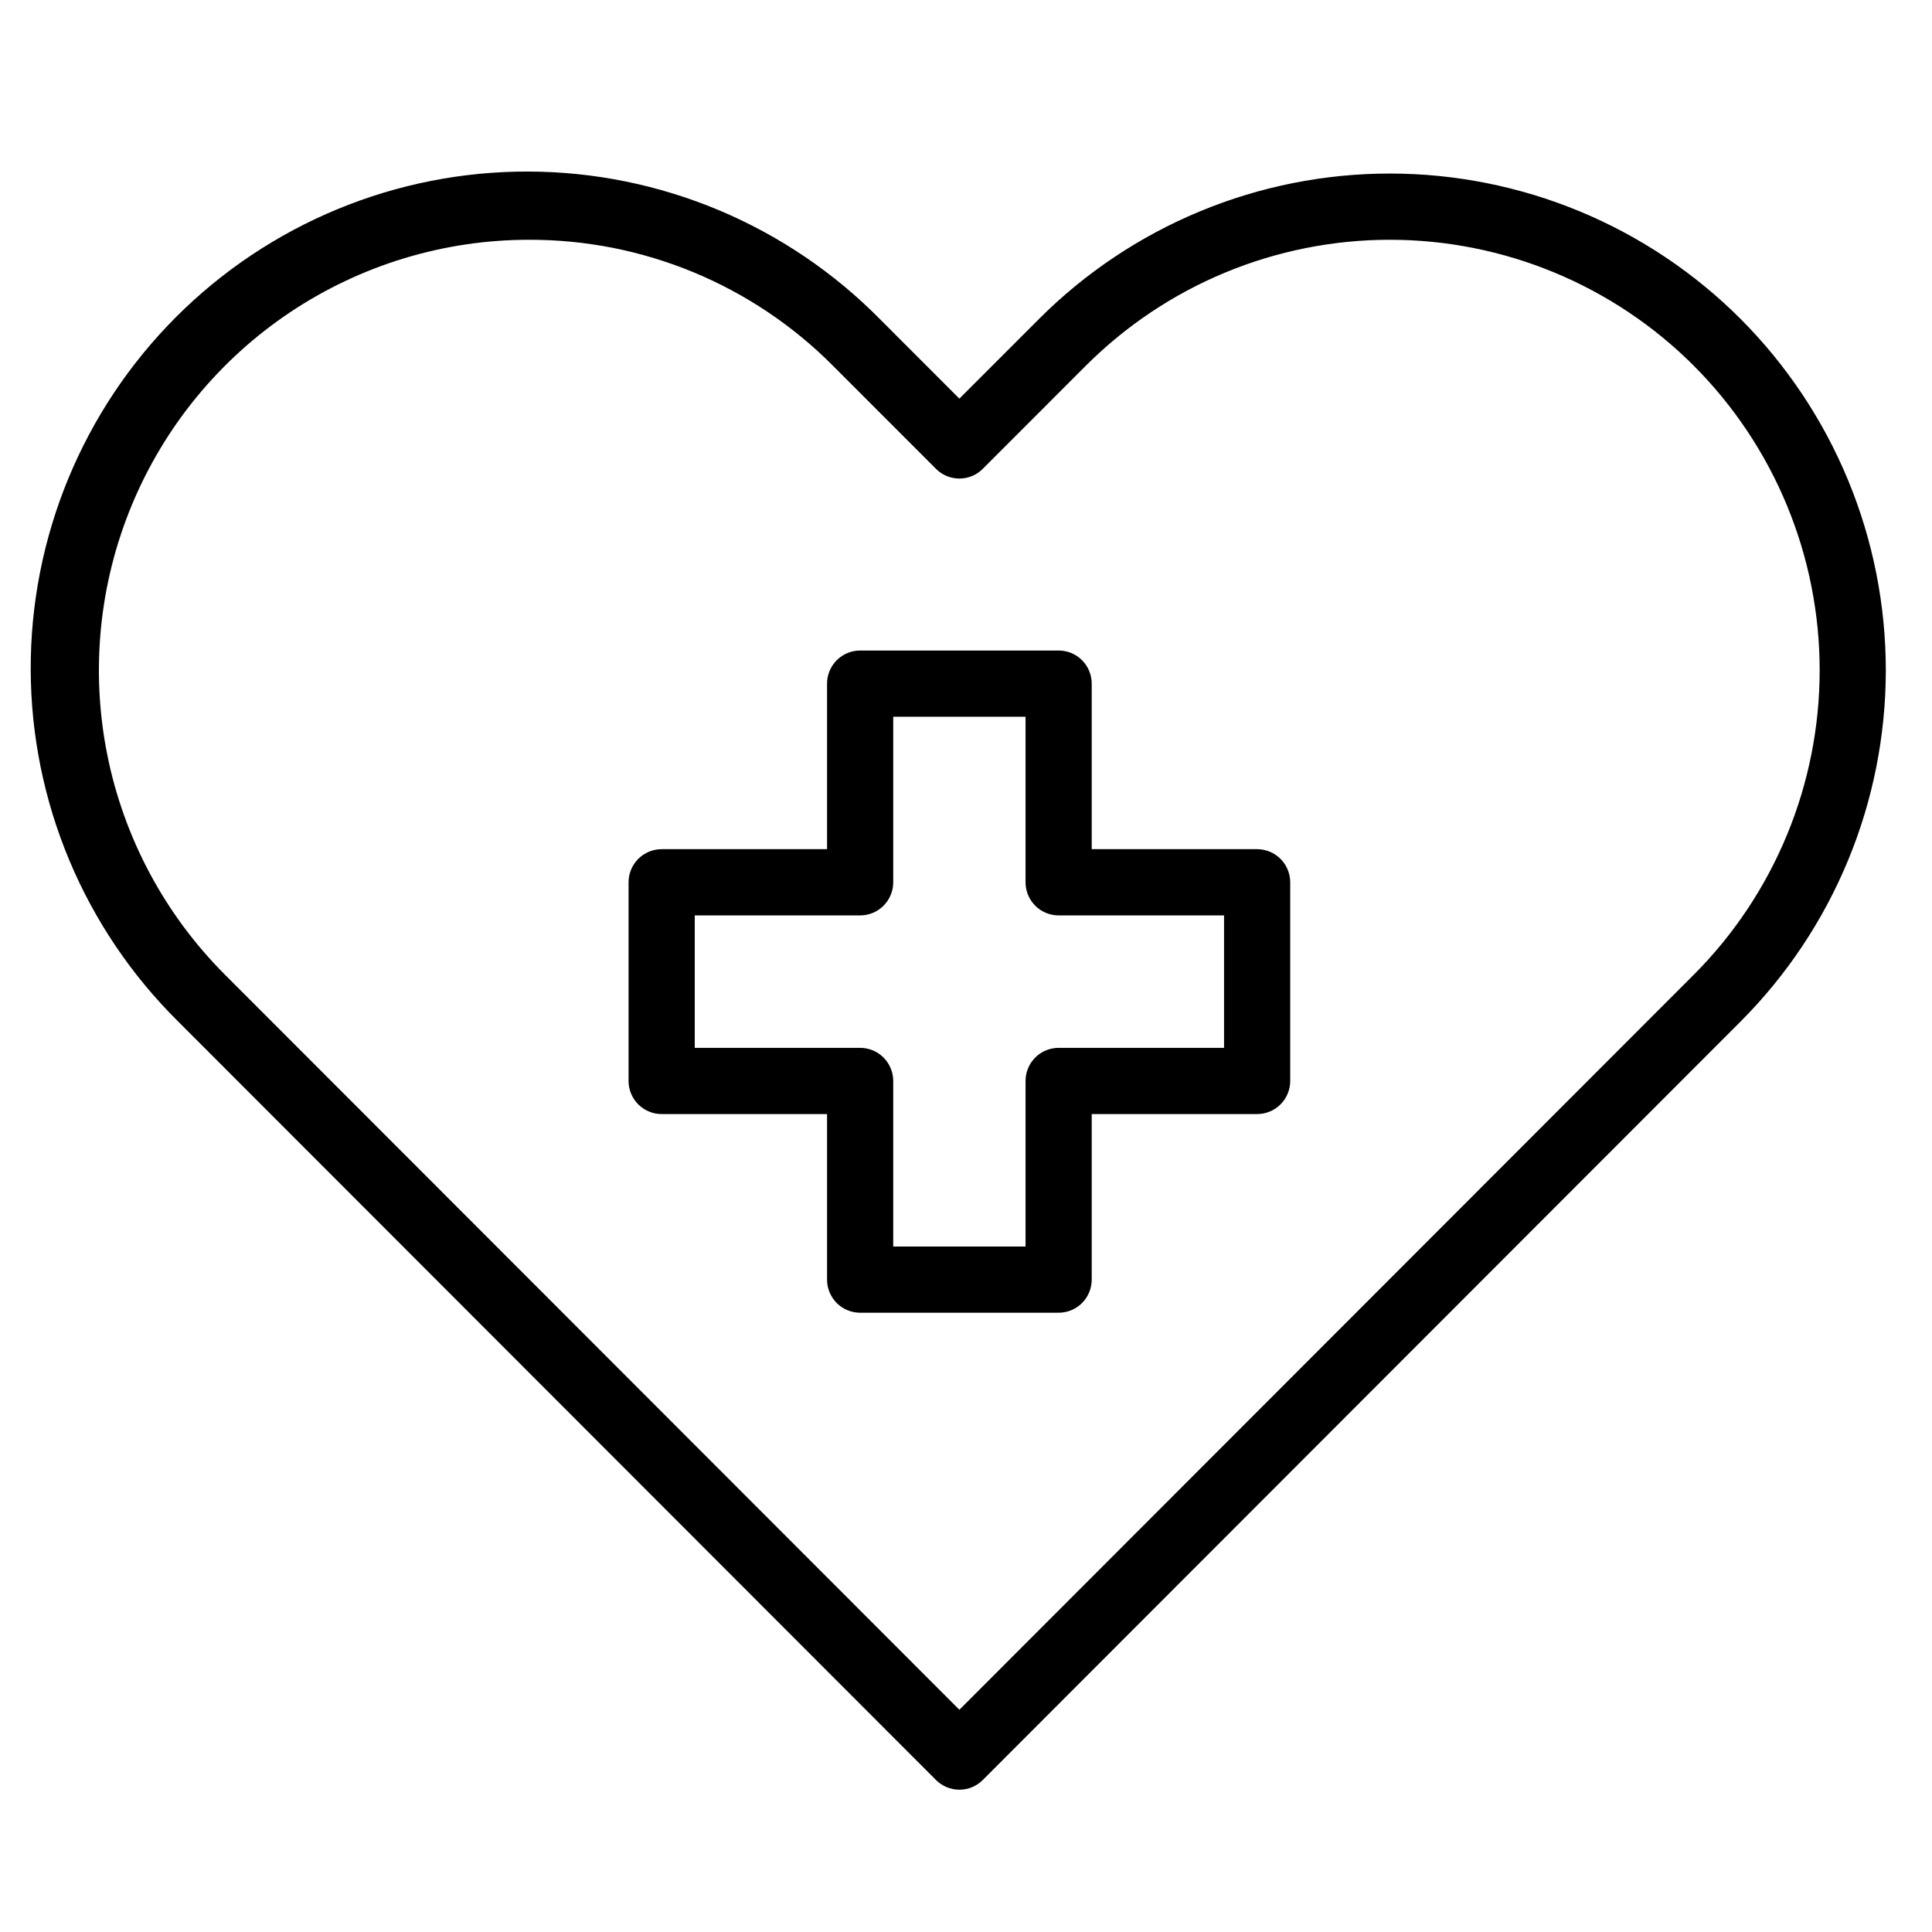
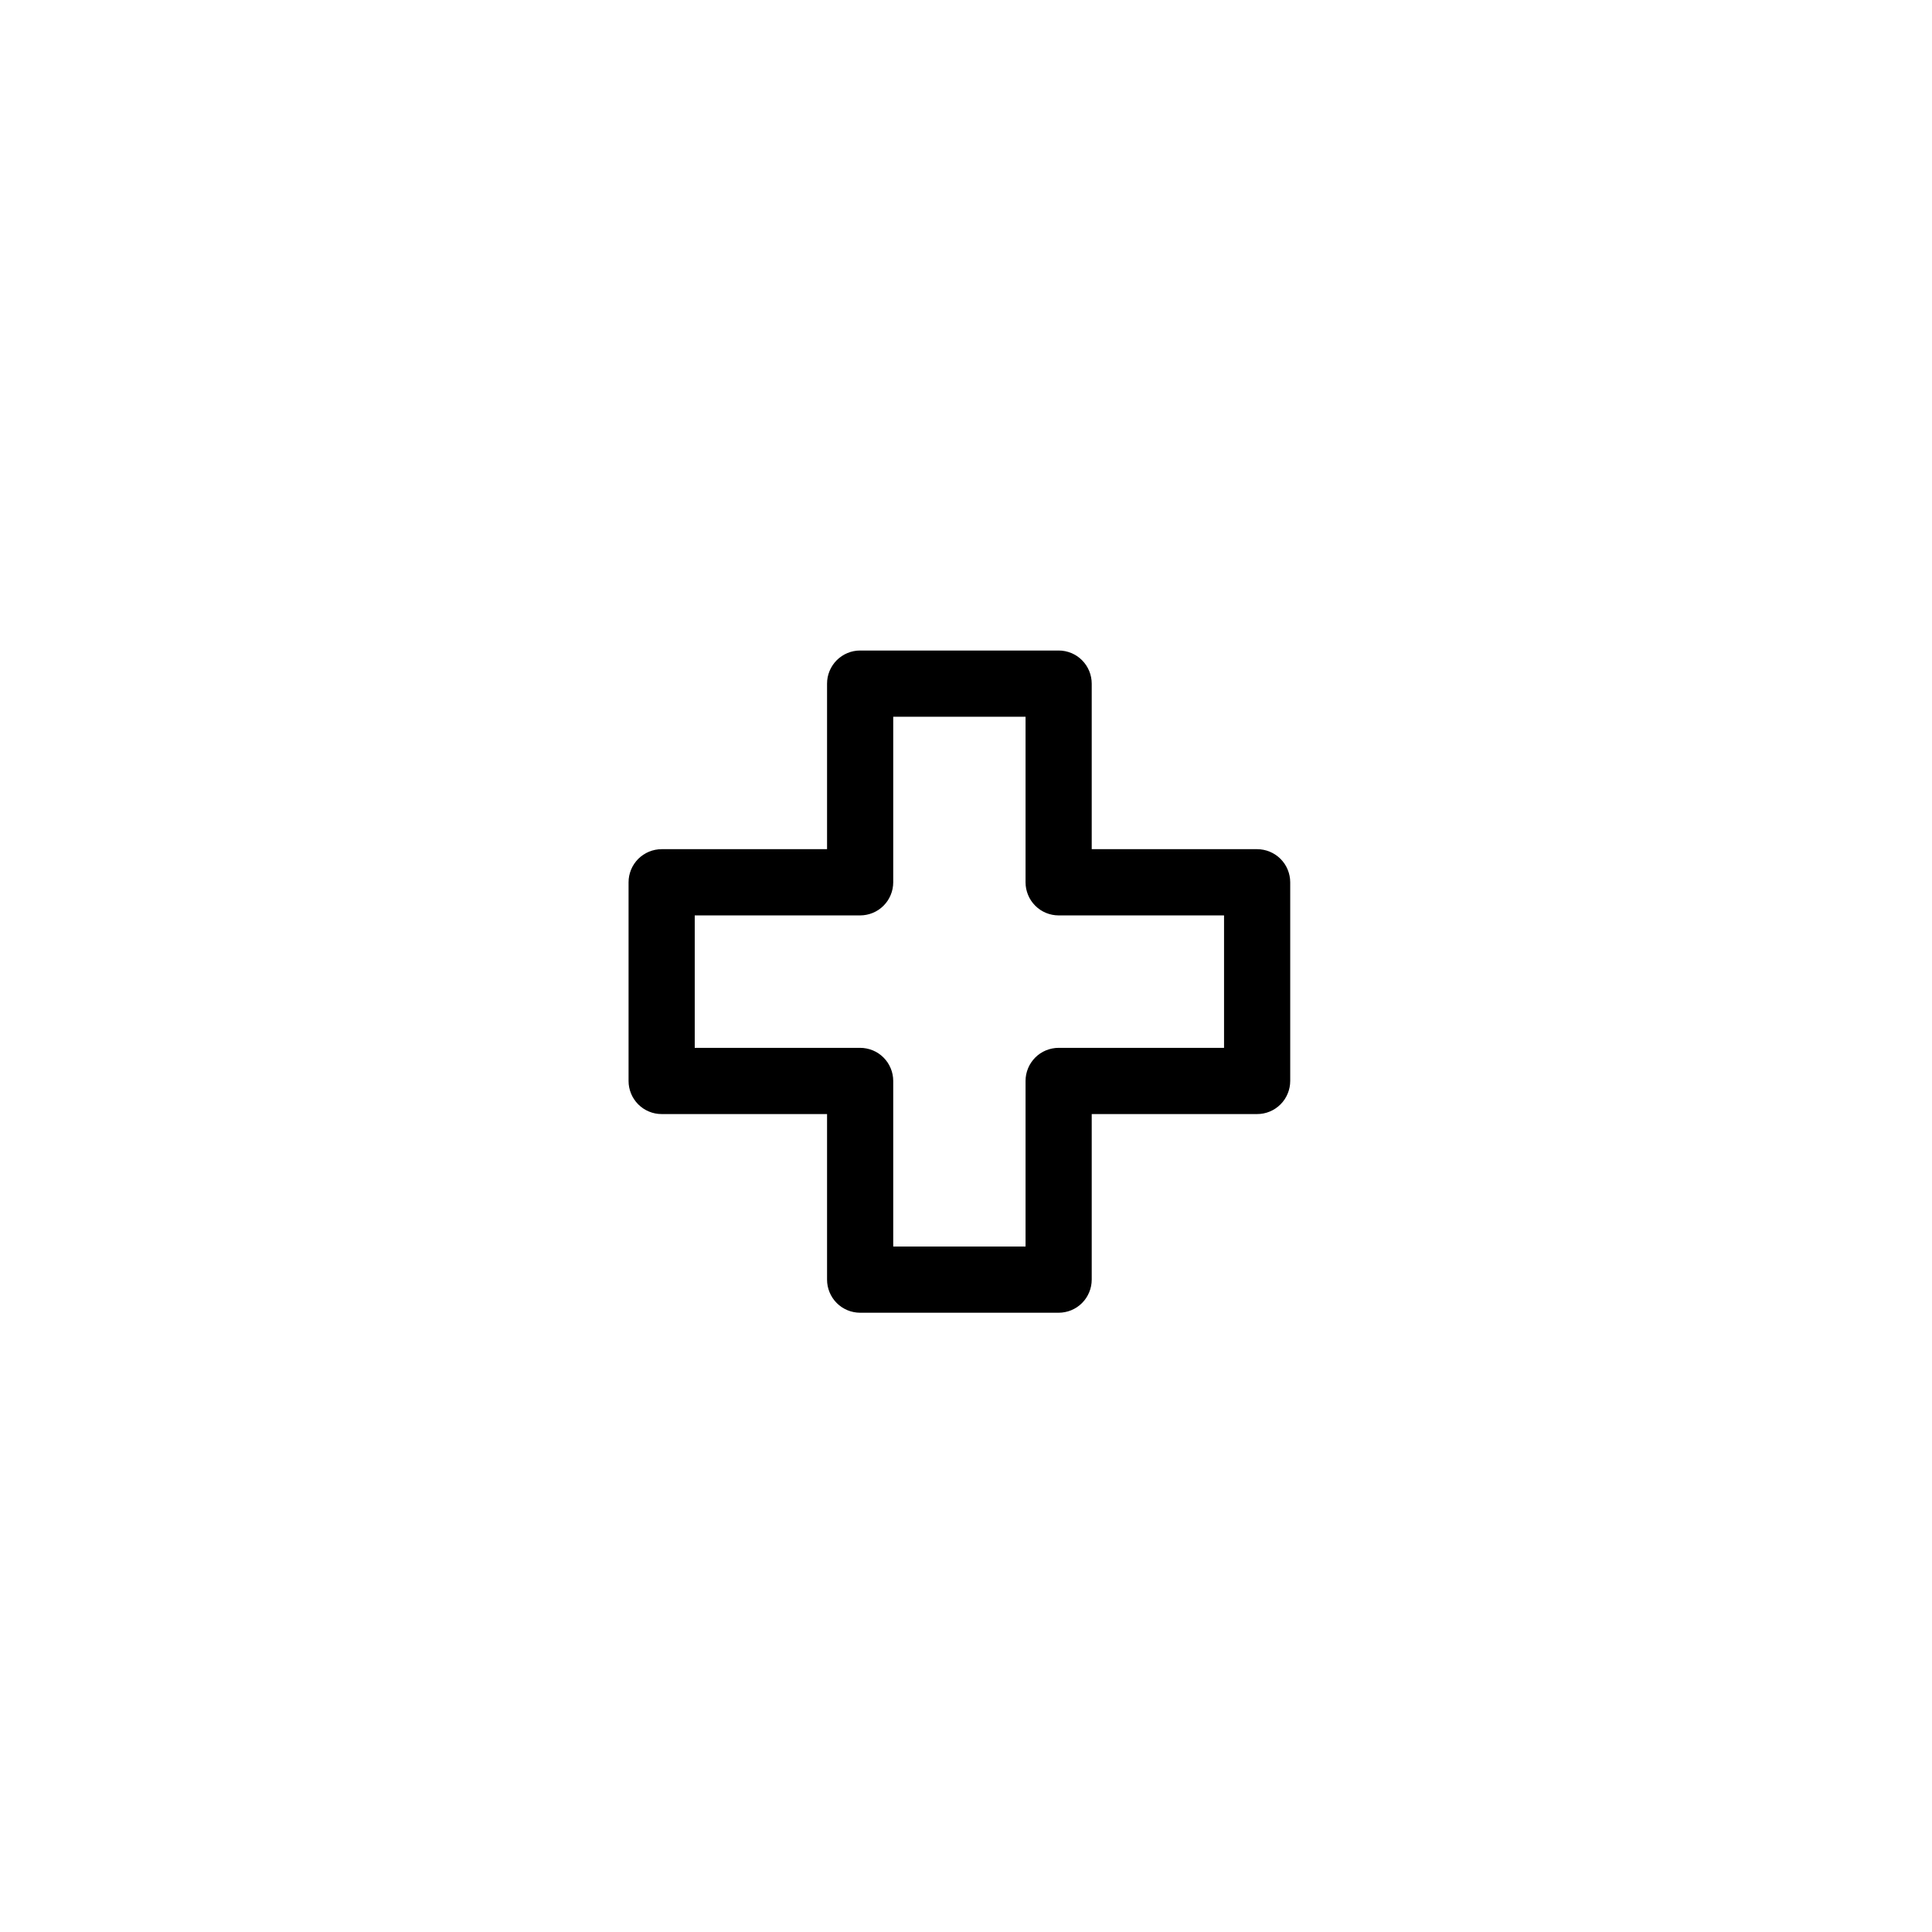
<svg xmlns="http://www.w3.org/2000/svg" width="500" zoomAndPan="magnify" viewBox="0 0 375 375" height="500" preserveAspectRatio="xMidYMid meet" version="1.0">
-   <path fill="#000000" d="M 186.215 347.379 C 185.363 347.379 184.543 347.215 183.758 346.891 C 182.973 346.562 182.277 346.098 181.676 345.496 L 34.566 198.258 C 33.441 197.145 32.344 196.004 31.273 194.836 C 30.207 193.668 29.164 192.477 28.156 191.258 C 27.145 190.039 26.164 188.797 25.215 187.527 C 24.266 186.262 23.352 184.973 22.465 183.66 C 21.578 182.348 20.727 181.016 19.906 179.66 C 19.086 178.305 18.301 176.934 17.547 175.539 C 16.793 174.145 16.078 172.734 15.395 171.309 C 14.711 169.879 14.062 168.434 13.453 166.973 C 12.84 165.516 12.266 164.039 11.727 162.551 C 11.188 161.062 10.684 159.562 10.219 158.047 C 9.754 156.535 9.328 155.012 8.938 153.477 C 8.547 151.941 8.195 150.398 7.879 148.848 C 7.566 147.293 7.289 145.734 7.051 144.168 C 6.812 142.605 6.617 141.035 6.453 139.457 C 6.293 137.883 6.172 136.305 6.09 134.723 C 6.008 133.141 5.965 131.559 5.961 129.977 C 5.957 128.391 5.992 126.809 6.062 125.227 C 6.137 123.645 6.25 122.066 6.398 120.492 C 6.551 118.914 6.742 117.344 6.969 115.777 C 7.199 114.211 7.465 112.648 7.77 111.094 C 8.074 109.543 8.418 107.996 8.801 106.461 C 9.18 104.922 9.602 103.395 10.059 101.879 C 10.512 100.363 11.008 98.859 11.539 97.367 C 12.066 95.875 12.637 94.398 13.238 92.934 C 13.844 91.473 14.48 90.023 15.156 88.59 C 15.832 87.156 16.539 85.742 17.285 84.348 C 18.027 82.949 18.805 81.57 19.617 80.211 C 20.43 78.852 21.277 77.516 22.152 76.199 C 23.031 74.879 23.941 73.586 24.883 72.312 C 25.824 71.039 26.797 69.793 27.801 68.566 C 28.805 67.344 29.836 66.145 30.898 64.973 C 31.961 63.797 33.051 62.652 34.172 61.531 C 35.289 60.41 36.434 59.32 37.605 58.258 C 38.781 57.195 39.977 56.16 41.199 55.156 C 42.426 54.152 43.672 53.18 44.941 52.234 C 46.215 51.293 47.508 50.383 48.824 49.504 C 50.141 48.625 51.477 47.777 52.836 46.965 C 54.191 46.152 55.57 45.375 56.965 44.629 C 58.363 43.883 59.773 43.176 61.207 42.5 C 62.637 41.824 64.086 41.184 65.547 40.582 C 67.008 39.977 68.484 39.41 69.977 38.879 C 71.469 38.348 72.969 37.852 74.484 37.395 C 76 36.938 77.523 36.52 79.059 36.137 C 80.594 35.758 82.141 35.414 83.691 35.105 C 85.242 34.801 86.801 34.535 88.367 34.305 C 89.934 34.078 91.504 33.887 93.078 33.734 C 94.652 33.586 96.23 33.473 97.812 33.398 C 99.391 33.324 100.973 33.289 102.555 33.297 C 104.137 33.301 105.719 33.344 107.297 33.426 C 108.879 33.508 110.457 33.629 112.031 33.789 C 113.605 33.949 115.172 34.148 116.738 34.387 C 118.301 34.625 119.859 34.902 121.41 35.215 C 122.961 35.531 124.5 35.883 126.035 36.273 C 127.566 36.664 129.09 37.09 130.602 37.559 C 132.113 38.023 133.613 38.527 135.102 39.066 C 136.59 39.605 138.062 40.18 139.523 40.793 C 140.98 41.406 142.426 42.055 143.852 42.738 C 145.277 43.422 146.688 44.137 148.078 44.891 C 149.473 45.645 150.844 46.43 152.195 47.25 C 153.551 48.074 154.883 48.926 156.191 49.812 C 157.504 50.699 158.793 51.617 160.059 52.566 C 161.324 53.516 162.566 54.496 163.785 55.508 C 165 56.52 166.191 57.559 167.359 58.629 C 168.527 59.699 169.664 60.797 170.777 61.926 L 186.215 77.371 L 201.656 61.926 C 202.77 60.809 203.91 59.723 205.078 58.66 C 206.246 57.602 207.438 56.57 208.656 55.57 C 209.875 54.57 211.117 53.598 212.383 52.66 C 213.648 51.719 214.938 50.809 216.25 49.934 C 217.559 49.059 218.891 48.211 220.242 47.402 C 221.594 46.59 222.965 45.812 224.355 45.07 C 225.746 44.324 227.152 43.617 228.578 42.941 C 230.004 42.266 231.445 41.629 232.902 41.023 C 234.355 40.418 235.828 39.852 237.312 39.32 C 238.797 38.789 240.293 38.293 241.801 37.836 C 243.309 37.379 244.828 36.957 246.355 36.574 C 247.887 36.191 249.422 35.844 250.969 35.535 C 252.516 35.23 254.07 34.961 255.629 34.727 C 257.188 34.496 258.75 34.305 260.32 34.148 C 261.887 33.992 263.461 33.879 265.035 33.801 C 266.609 33.723 268.184 33.684 269.762 33.684 C 271.336 33.684 272.914 33.723 274.488 33.801 C 276.062 33.879 277.633 33.992 279.203 34.148 C 280.77 34.305 282.336 34.496 283.895 34.727 C 285.453 34.961 287.008 35.23 288.551 35.535 C 290.098 35.844 291.637 36.191 293.164 36.574 C 294.695 36.957 296.211 37.379 297.723 37.836 C 299.23 38.293 300.727 38.789 302.211 39.32 C 303.695 39.852 305.164 40.418 306.621 41.023 C 308.078 41.629 309.52 42.266 310.941 42.941 C 312.367 43.617 313.773 44.324 315.164 45.07 C 316.555 45.812 317.926 46.59 319.277 47.402 C 320.629 48.211 321.961 49.059 323.273 49.934 C 324.582 50.809 325.871 51.719 327.137 52.66 C 328.402 53.598 329.645 54.57 330.863 55.57 C 332.082 56.57 333.277 57.602 334.445 58.66 C 335.613 59.723 336.754 60.809 337.867 61.926 C 338.98 63.039 340.066 64.184 341.121 65.355 C 342.18 66.523 343.207 67.719 344.207 68.938 C 345.203 70.16 346.172 71.402 347.109 72.672 C 348.047 73.938 348.953 75.227 349.828 76.539 C 350.703 77.852 351.543 79.184 352.352 80.539 C 353.164 81.891 353.938 83.266 354.68 84.656 C 355.422 86.047 356.129 87.457 356.801 88.883 C 357.473 90.309 358.113 91.75 358.715 93.207 C 359.316 94.664 359.883 96.137 360.414 97.621 C 360.941 99.105 361.438 100.605 361.895 102.113 C 362.352 103.621 362.77 105.145 363.152 106.672 C 363.535 108.203 363.879 109.742 364.188 111.289 C 364.492 112.836 364.762 114.391 364.992 115.949 C 365.223 117.508 365.418 119.074 365.57 120.645 C 365.727 122.215 365.84 123.785 365.918 125.359 C 365.996 126.938 366.035 128.512 366.035 130.09 C 366.035 131.668 365.996 133.242 365.918 134.82 C 365.84 136.395 365.727 137.965 365.57 139.535 C 365.418 141.105 365.223 142.672 364.992 144.23 C 364.762 145.789 364.492 147.344 364.188 148.891 C 363.879 150.438 363.535 151.977 363.152 153.508 C 362.77 155.039 362.352 156.559 361.895 158.066 C 361.438 159.574 360.941 161.074 360.414 162.559 C 359.883 164.043 359.316 165.516 358.715 166.973 C 358.113 168.43 357.473 169.871 356.801 171.297 C 356.129 172.723 355.422 174.133 354.68 175.523 C 353.938 176.918 353.164 178.289 352.352 179.641 C 351.543 180.996 350.703 182.328 349.828 183.641 C 348.953 184.953 348.047 186.242 347.109 187.512 C 346.172 188.777 345.203 190.02 344.207 191.242 C 343.207 192.461 342.18 193.656 341.121 194.828 C 340.066 195.996 338.98 197.141 337.867 198.254 L 190.758 345.496 C 190.156 346.098 189.461 346.562 188.676 346.891 C 187.887 347.215 187.066 347.379 186.215 347.379 Z M 102.672 46.539 C 100.621 46.539 98.574 46.613 96.531 46.766 C 94.484 46.914 92.449 47.141 90.422 47.441 C 88.395 47.742 86.383 48.117 84.383 48.57 C 82.383 49.02 80.402 49.539 78.438 50.137 C 76.477 50.73 74.539 51.398 72.629 52.137 C 70.715 52.875 68.832 53.684 66.98 54.562 C 65.129 55.438 63.309 56.383 61.527 57.395 C 59.742 58.406 58 59.48 56.293 60.621 C 54.59 61.762 52.93 62.961 51.316 64.223 C 49.699 65.484 48.133 66.805 46.613 68.184 C 45.094 69.562 43.629 70.992 42.215 72.48 C 40.801 73.965 39.445 75.5 38.145 77.086 C 36.844 78.672 35.602 80.305 34.422 81.98 C 33.242 83.66 32.125 85.375 31.074 87.137 C 30.02 88.895 29.031 90.691 28.109 92.523 C 27.188 94.355 26.336 96.223 25.551 98.117 C 24.766 100.012 24.051 101.934 23.41 103.883 C 22.766 105.828 22.195 107.797 21.699 109.789 C 21.199 111.777 20.777 113.785 20.426 115.805 C 20.074 117.828 19.801 119.859 19.598 121.898 C 19.398 123.941 19.273 125.988 19.223 128.039 C 19.172 130.09 19.195 132.141 19.297 134.188 C 19.398 136.238 19.574 138.281 19.824 140.316 C 20.074 142.352 20.398 144.375 20.801 146.387 C 21.199 148.402 21.672 150.395 22.219 152.371 C 22.766 154.352 23.387 156.305 24.074 158.234 C 24.766 160.168 25.527 162.07 26.355 163.945 C 27.188 165.82 28.086 167.664 29.051 169.473 C 30.02 171.281 31.051 173.055 32.145 174.789 C 33.242 176.52 34.402 178.211 35.621 179.859 C 36.844 181.508 38.125 183.109 39.461 184.66 C 40.801 186.215 42.195 187.719 43.645 189.168 L 186.215 331.863 L 328.785 189.168 C 329.75 188.199 330.691 187.211 331.609 186.195 C 332.523 185.18 333.414 184.145 334.281 183.09 C 335.145 182.031 335.984 180.953 336.797 179.855 C 337.609 178.754 338.395 177.637 339.152 176.5 C 339.91 175.363 340.641 174.207 341.34 173.035 C 342.043 171.863 342.715 170.672 343.355 169.465 C 344 168.262 344.613 167.039 345.195 165.805 C 345.777 164.566 346.332 163.316 346.852 162.055 C 347.375 160.793 347.867 159.516 348.324 158.23 C 348.785 156.941 349.211 155.645 349.609 154.336 C 350.004 153.027 350.367 151.711 350.699 150.383 C 351.031 149.059 351.328 147.727 351.594 146.383 C 351.859 145.043 352.094 143.695 352.293 142.344 C 352.496 140.992 352.66 139.637 352.793 138.277 C 352.93 136.914 353.027 135.555 353.094 134.188 C 353.164 132.824 353.195 131.457 353.195 130.09 C 353.195 128.723 353.164 127.355 353.094 125.992 C 353.027 124.625 352.93 123.262 352.793 121.902 C 352.66 120.543 352.496 119.188 352.293 117.836 C 352.094 116.48 351.859 115.137 351.594 113.797 C 351.328 112.453 351.031 111.121 350.699 109.793 C 350.367 108.469 350.004 107.152 349.609 105.844 C 349.211 104.535 348.785 103.238 348.324 101.949 C 347.867 100.664 347.375 99.387 346.852 98.125 C 346.332 96.863 345.777 95.613 345.195 94.375 C 344.613 93.141 344 91.918 343.355 90.711 C 342.715 89.508 342.043 88.316 341.34 87.145 C 340.641 85.973 339.91 84.816 339.152 83.68 C 338.395 82.543 337.609 81.426 336.797 80.324 C 335.984 79.227 335.145 78.148 334.281 77.09 C 333.414 76.035 332.523 74.996 331.609 73.984 C 330.691 72.969 329.75 71.98 328.785 71.012 C 327.82 70.043 326.832 69.102 325.82 68.184 C 324.809 67.266 323.773 66.371 322.719 65.504 C 321.66 64.637 320.586 63.797 319.488 62.98 C 318.391 62.168 317.273 61.379 316.137 60.621 C 315.004 59.859 313.848 59.129 312.676 58.426 C 311.504 57.723 310.316 57.051 309.113 56.406 C 307.906 55.758 306.688 55.145 305.453 54.559 C 304.219 53.977 302.969 53.422 301.707 52.898 C 300.445 52.375 299.168 51.883 297.883 51.422 C 296.598 50.961 295.301 50.531 293.992 50.137 C 292.688 49.738 291.371 49.375 290.043 49.043 C 288.719 48.711 287.387 48.41 286.047 48.145 C 284.707 47.875 283.359 47.645 282.008 47.441 C 280.656 47.242 279.301 47.074 277.941 46.941 C 276.582 46.805 275.223 46.707 273.855 46.637 C 272.492 46.57 271.129 46.539 269.762 46.539 C 268.395 46.539 267.027 46.57 265.664 46.637 C 264.301 46.707 262.938 46.805 261.578 46.941 C 260.219 47.074 258.863 47.242 257.512 47.441 C 256.16 47.645 254.816 47.875 253.477 48.145 C 252.137 48.41 250.801 48.711 249.477 49.043 C 248.152 49.375 246.836 49.738 245.527 50.137 C 244.223 50.531 242.926 50.961 241.637 51.422 C 240.352 51.883 239.078 52.375 237.816 52.898 C 236.555 53.422 235.305 53.977 234.07 54.559 C 232.836 55.145 231.613 55.758 230.41 56.406 C 229.207 57.051 228.016 57.723 226.844 58.426 C 225.672 59.129 224.52 59.859 223.383 60.621 C 222.246 61.379 221.133 62.168 220.035 62.98 C 218.938 63.797 217.859 64.637 216.805 65.504 C 215.746 66.371 214.715 67.266 213.703 68.184 C 212.691 69.102 211.699 70.043 210.734 71.012 L 190.754 91.004 C 190.457 91.305 190.133 91.57 189.781 91.805 C 189.434 92.039 189.062 92.234 188.672 92.398 C 188.281 92.559 187.883 92.68 187.469 92.762 C 187.055 92.844 186.637 92.887 186.215 92.887 C 185.793 92.887 185.375 92.844 184.965 92.762 C 184.551 92.68 184.148 92.559 183.758 92.398 C 183.371 92.234 183 92.039 182.648 91.805 C 182.297 91.57 181.973 91.305 181.676 91.004 L 161.695 71.012 C 159.77 69.07 157.75 67.23 155.637 65.488 C 153.527 63.746 151.336 62.117 149.066 60.59 C 146.793 59.066 144.449 57.66 142.039 56.367 C 139.629 55.074 137.16 53.906 134.633 52.855 C 132.105 51.809 129.535 50.891 126.918 50.098 C 124.297 49.305 121.648 48.641 118.965 48.109 C 116.281 47.582 113.578 47.184 110.855 46.922 C 108.133 46.66 105.406 46.531 102.672 46.539 Z M 102.672 46.539 " fill-opacity="1" fill-rule="nonzero" />
  <path fill="#000000" d="M 205.48 254.801 L 166.953 254.801 C 166.531 254.801 166.113 254.758 165.699 254.676 C 165.285 254.594 164.883 254.473 164.496 254.312 C 164.105 254.148 163.734 253.953 163.383 253.719 C 163.035 253.484 162.711 253.219 162.41 252.918 C 162.113 252.621 161.848 252.297 161.613 251.945 C 161.379 251.594 161.18 251.223 161.02 250.832 C 160.859 250.445 160.738 250.043 160.652 249.629 C 160.57 249.215 160.531 248.797 160.531 248.375 L 160.531 216.238 L 128.426 216.238 C 128.004 216.238 127.586 216.199 127.172 216.117 C 126.758 216.035 126.355 215.914 125.969 215.75 C 125.578 215.59 125.207 215.391 124.855 215.156 C 124.508 214.922 124.184 214.656 123.883 214.359 C 123.586 214.059 123.32 213.734 123.086 213.383 C 122.852 213.031 122.652 212.664 122.492 212.273 C 122.332 211.883 122.211 211.48 122.125 211.066 C 122.043 210.652 122.004 210.234 122.004 209.812 L 122.004 171.254 C 122.004 170.832 122.043 170.414 122.125 170 C 122.211 169.586 122.332 169.184 122.492 168.793 C 122.652 168.402 122.852 168.031 123.086 167.684 C 123.32 167.332 123.586 167.008 123.883 166.707 C 124.184 166.41 124.508 166.145 124.855 165.91 C 125.207 165.676 125.578 165.477 125.969 165.316 C 126.355 165.152 126.758 165.031 127.172 164.949 C 127.586 164.867 128.004 164.824 128.426 164.824 L 160.531 164.824 L 160.531 132.691 C 160.531 132.27 160.57 131.852 160.652 131.438 C 160.738 131.023 160.859 130.621 161.02 130.23 C 161.18 129.844 161.379 129.473 161.613 129.121 C 161.848 128.77 162.113 128.445 162.41 128.148 C 162.711 127.848 163.035 127.582 163.383 127.348 C 163.734 127.113 164.105 126.914 164.496 126.754 C 164.883 126.594 165.285 126.469 165.699 126.387 C 166.113 126.305 166.531 126.266 166.953 126.266 L 205.48 126.266 C 205.902 126.266 206.32 126.305 206.73 126.387 C 207.145 126.469 207.547 126.594 207.938 126.754 C 208.328 126.914 208.695 127.113 209.047 127.348 C 209.398 127.582 209.723 127.848 210.02 128.148 C 210.316 128.445 210.586 128.77 210.82 129.121 C 211.051 129.473 211.25 129.844 211.41 130.23 C 211.574 130.621 211.695 131.023 211.777 131.438 C 211.859 131.852 211.902 132.27 211.902 132.691 L 211.902 164.824 L 244.008 164.824 C 244.43 164.824 244.848 164.867 245.258 164.949 C 245.672 165.031 246.074 165.152 246.465 165.316 C 246.855 165.477 247.223 165.676 247.574 165.91 C 247.926 166.145 248.25 166.41 248.547 166.707 C 248.844 167.008 249.113 167.332 249.348 167.68 C 249.582 168.031 249.777 168.402 249.938 168.793 C 250.102 169.184 250.223 169.586 250.305 170 C 250.387 170.414 250.43 170.832 250.43 171.254 L 250.43 209.812 C 250.43 210.234 250.387 210.652 250.305 211.066 C 250.223 211.48 250.102 211.883 249.938 212.273 C 249.777 212.664 249.582 213.031 249.348 213.383 C 249.113 213.734 248.844 214.059 248.547 214.359 C 248.25 214.656 247.926 214.922 247.574 215.156 C 247.223 215.391 246.855 215.59 246.465 215.75 C 246.074 215.914 245.672 216.035 245.258 216.117 C 244.848 216.199 244.43 216.238 244.008 216.238 L 211.902 216.238 L 211.902 248.375 C 211.902 248.797 211.859 249.215 211.777 249.629 C 211.695 250.043 211.574 250.445 211.41 250.832 C 211.25 251.223 211.051 251.594 210.82 251.945 C 210.586 252.297 210.316 252.621 210.02 252.918 C 209.723 253.219 209.398 253.484 209.047 253.719 C 208.695 253.953 208.328 254.148 207.938 254.312 C 207.547 254.473 207.145 254.594 206.73 254.676 C 206.32 254.758 205.902 254.801 205.48 254.801 Z M 173.375 241.949 L 199.059 241.949 L 199.059 209.812 C 199.059 209.391 199.098 208.973 199.18 208.559 C 199.266 208.145 199.387 207.742 199.547 207.355 C 199.707 206.965 199.906 206.594 200.141 206.242 C 200.375 205.891 200.641 205.566 200.938 205.27 C 201.238 204.969 201.562 204.703 201.91 204.469 C 202.262 204.234 202.633 204.035 203.023 203.875 C 203.41 203.715 203.812 203.594 204.227 203.512 C 204.641 203.426 205.059 203.387 205.48 203.387 L 237.586 203.387 L 237.586 177.68 L 205.48 177.68 C 205.059 177.68 204.641 177.637 204.227 177.555 C 203.812 177.473 203.41 177.352 203.023 177.191 C 202.633 177.027 202.262 176.832 201.91 176.598 C 201.562 176.363 201.238 176.094 200.938 175.797 C 200.641 175.5 200.375 175.172 200.141 174.824 C 199.906 174.473 199.707 174.102 199.547 173.711 C 199.387 173.32 199.266 172.918 199.18 172.508 C 199.098 172.094 199.059 171.676 199.059 171.254 L 199.059 139.117 L 173.375 139.117 L 173.375 171.254 C 173.375 171.676 173.332 172.094 173.25 172.508 C 173.168 172.918 173.047 173.32 172.883 173.711 C 172.723 174.102 172.523 174.473 172.293 174.824 C 172.059 175.172 171.789 175.5 171.492 175.797 C 171.195 176.094 170.871 176.363 170.52 176.598 C 170.168 176.832 169.801 177.027 169.41 177.191 C 169.02 177.352 168.617 177.473 168.203 177.555 C 167.793 177.637 167.375 177.68 166.953 177.68 L 134.848 177.68 L 134.848 203.387 L 166.953 203.387 C 167.375 203.387 167.793 203.426 168.203 203.512 C 168.617 203.594 169.02 203.715 169.41 203.875 C 169.801 204.035 170.168 204.234 170.52 204.469 C 170.871 204.703 171.195 204.969 171.492 205.27 C 171.789 205.566 172.059 205.891 172.293 206.242 C 172.523 206.594 172.723 206.965 172.883 207.355 C 173.047 207.742 173.168 208.145 173.25 208.559 C 173.332 208.973 173.375 209.391 173.375 209.812 Z M 173.375 241.949 " fill-opacity="1" fill-rule="nonzero" />
</svg>